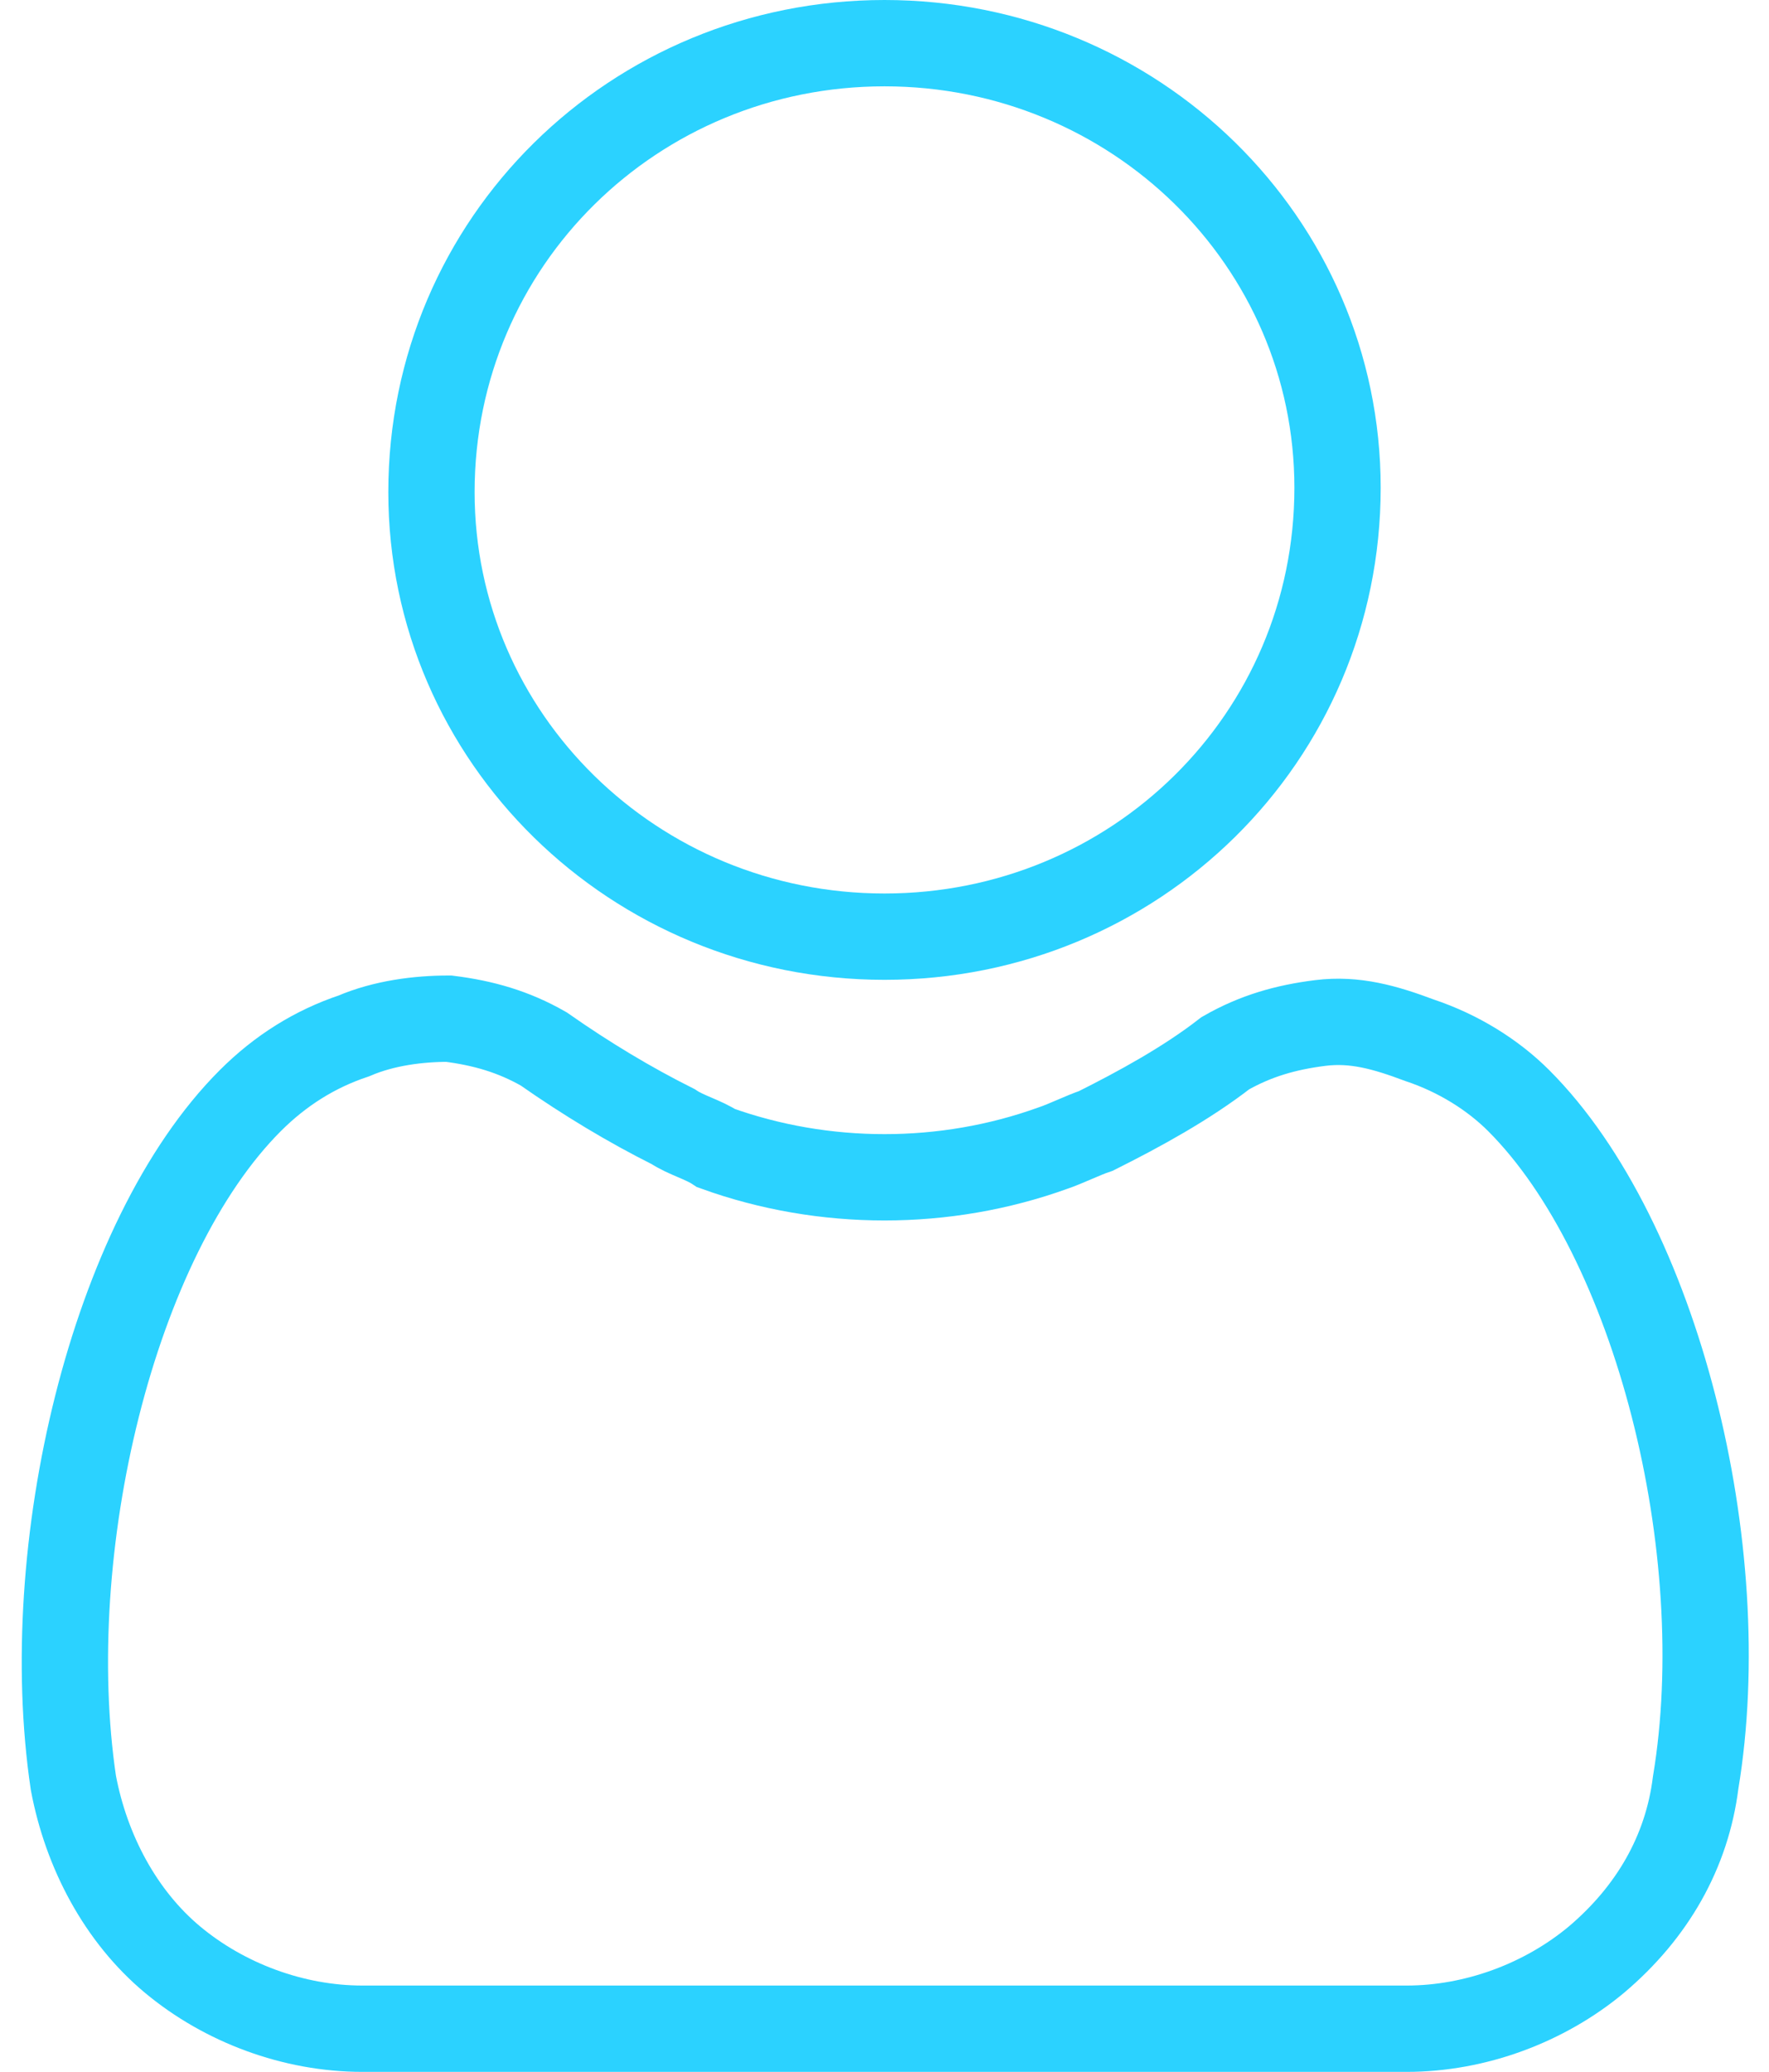
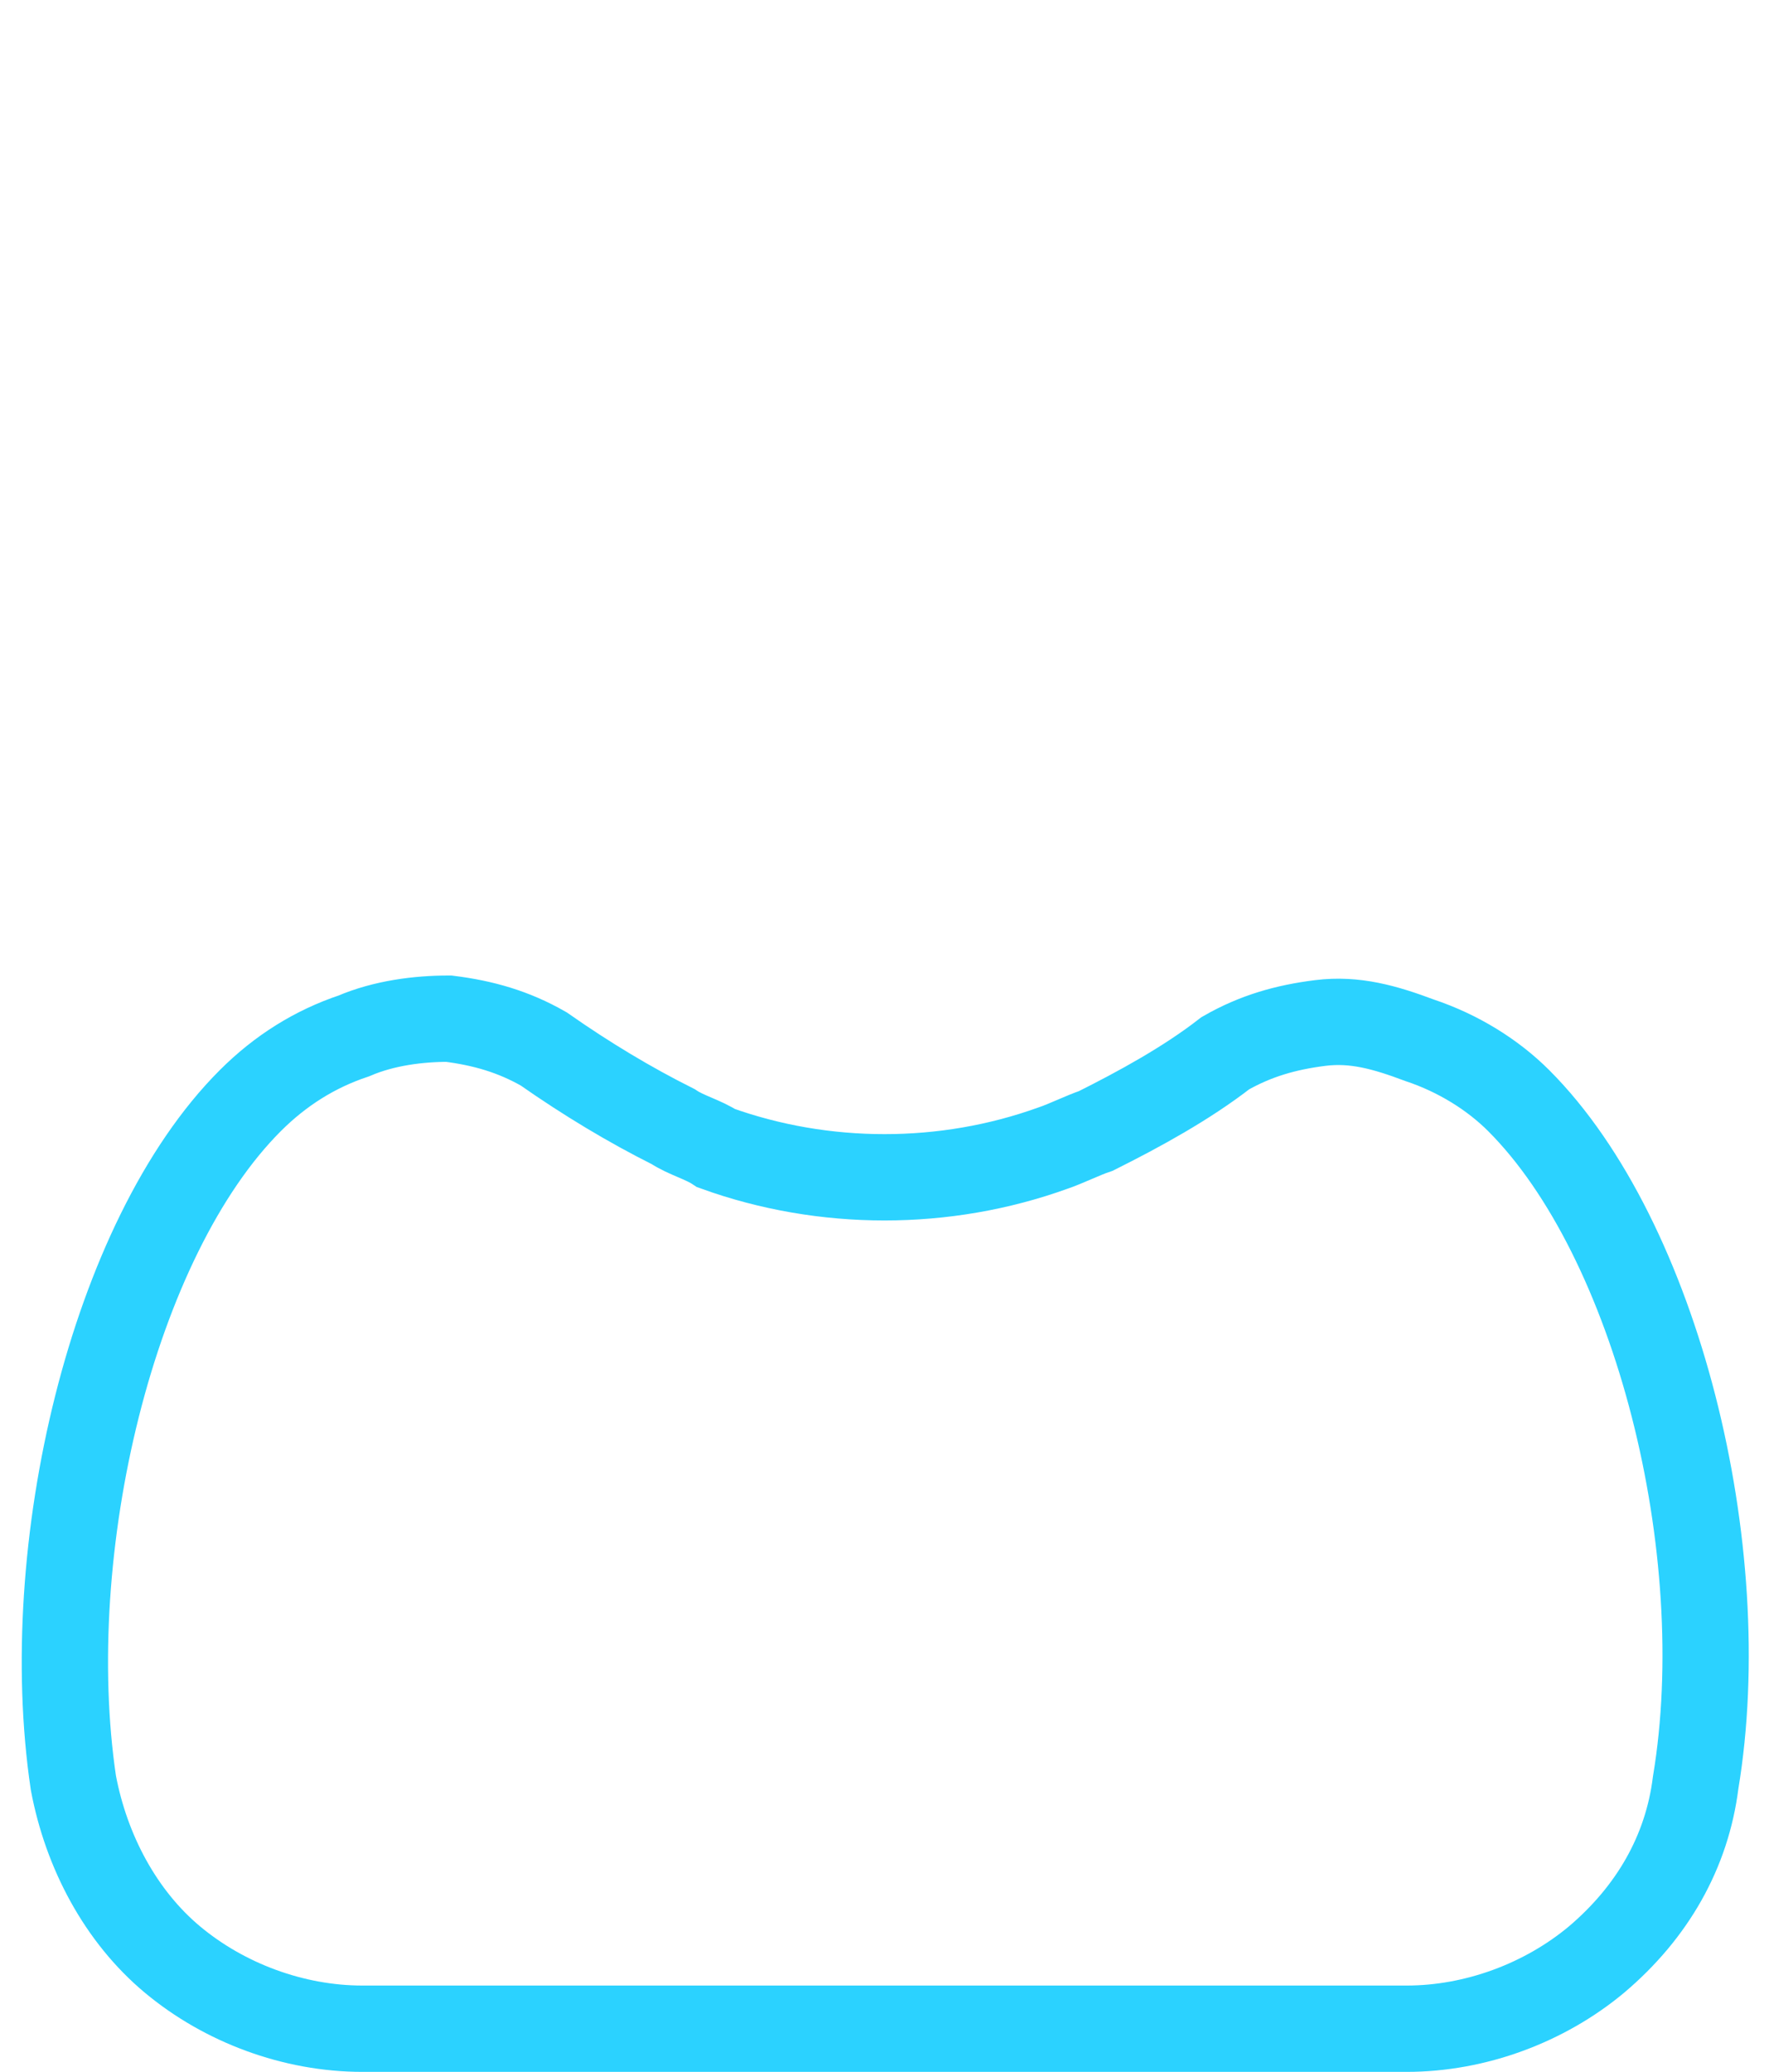
<svg xmlns="http://www.w3.org/2000/svg" version="1.1" id="Layer_1" x="0px" y="0px" viewBox="0 0 41 48" style="enable-background:new 0 0 41 48;" xml:space="preserve">
  <style type="text/css">
	.st0{fill:none;stroke:#2BD2FF;stroke-width:2;}
</style>
  <g id="Page-1">
    <g id="Artboard" transform="translate(-623, -206)">
      <g id="icon-user" transform="translate(624.5, 207)">
-         <path id="Path" class="st0" d="M19,20.7c5.8,0,10.5-4.6,10.5-10.4C29.5,4.6,24.8,0,19,0C13.2,0,8.5,4.6,8.5,10.4     C8.5,16.1,13.2,20.7,19,20.7z" />
        <path id="Path_00000100369501638613923510000010773073453169192100_" class="st0" d="M15.1,25.6c2.5,0.9,5.3,0.9,7.8,0     c0.3-0.1,0.7-0.3,1-0.4c1-0.5,2.1-1.1,3-1.8c0.7-0.4,1.4-0.6,2.2-0.7c0.8-0.1,1.5,0.1,2.3,0.4c0.9,0.3,1.7,0.8,2.3,1.4     c3.2,3.2,5,10.4,4.1,15.8c-0.2,1.6-1,3-2.3,4.1c-1.2,1-2.8,1.6-4.4,1.6H6.9c-1.6,0-3.2-0.6-4.4-1.6c-1.2-1-2-2.5-2.3-4.1     c-0.8-5.4,0.9-12.6,4.1-15.8C5,23.8,5.8,23.3,6.7,23c0.7-0.3,1.5-0.4,2.2-0.4c0.8,0.1,1.5,0.3,2.2,0.7c1,0.7,2,1.3,3,1.8     C14.4,25.3,14.8,25.4,15.1,25.6z" />
      </g>
    </g>
  </g>
</svg>